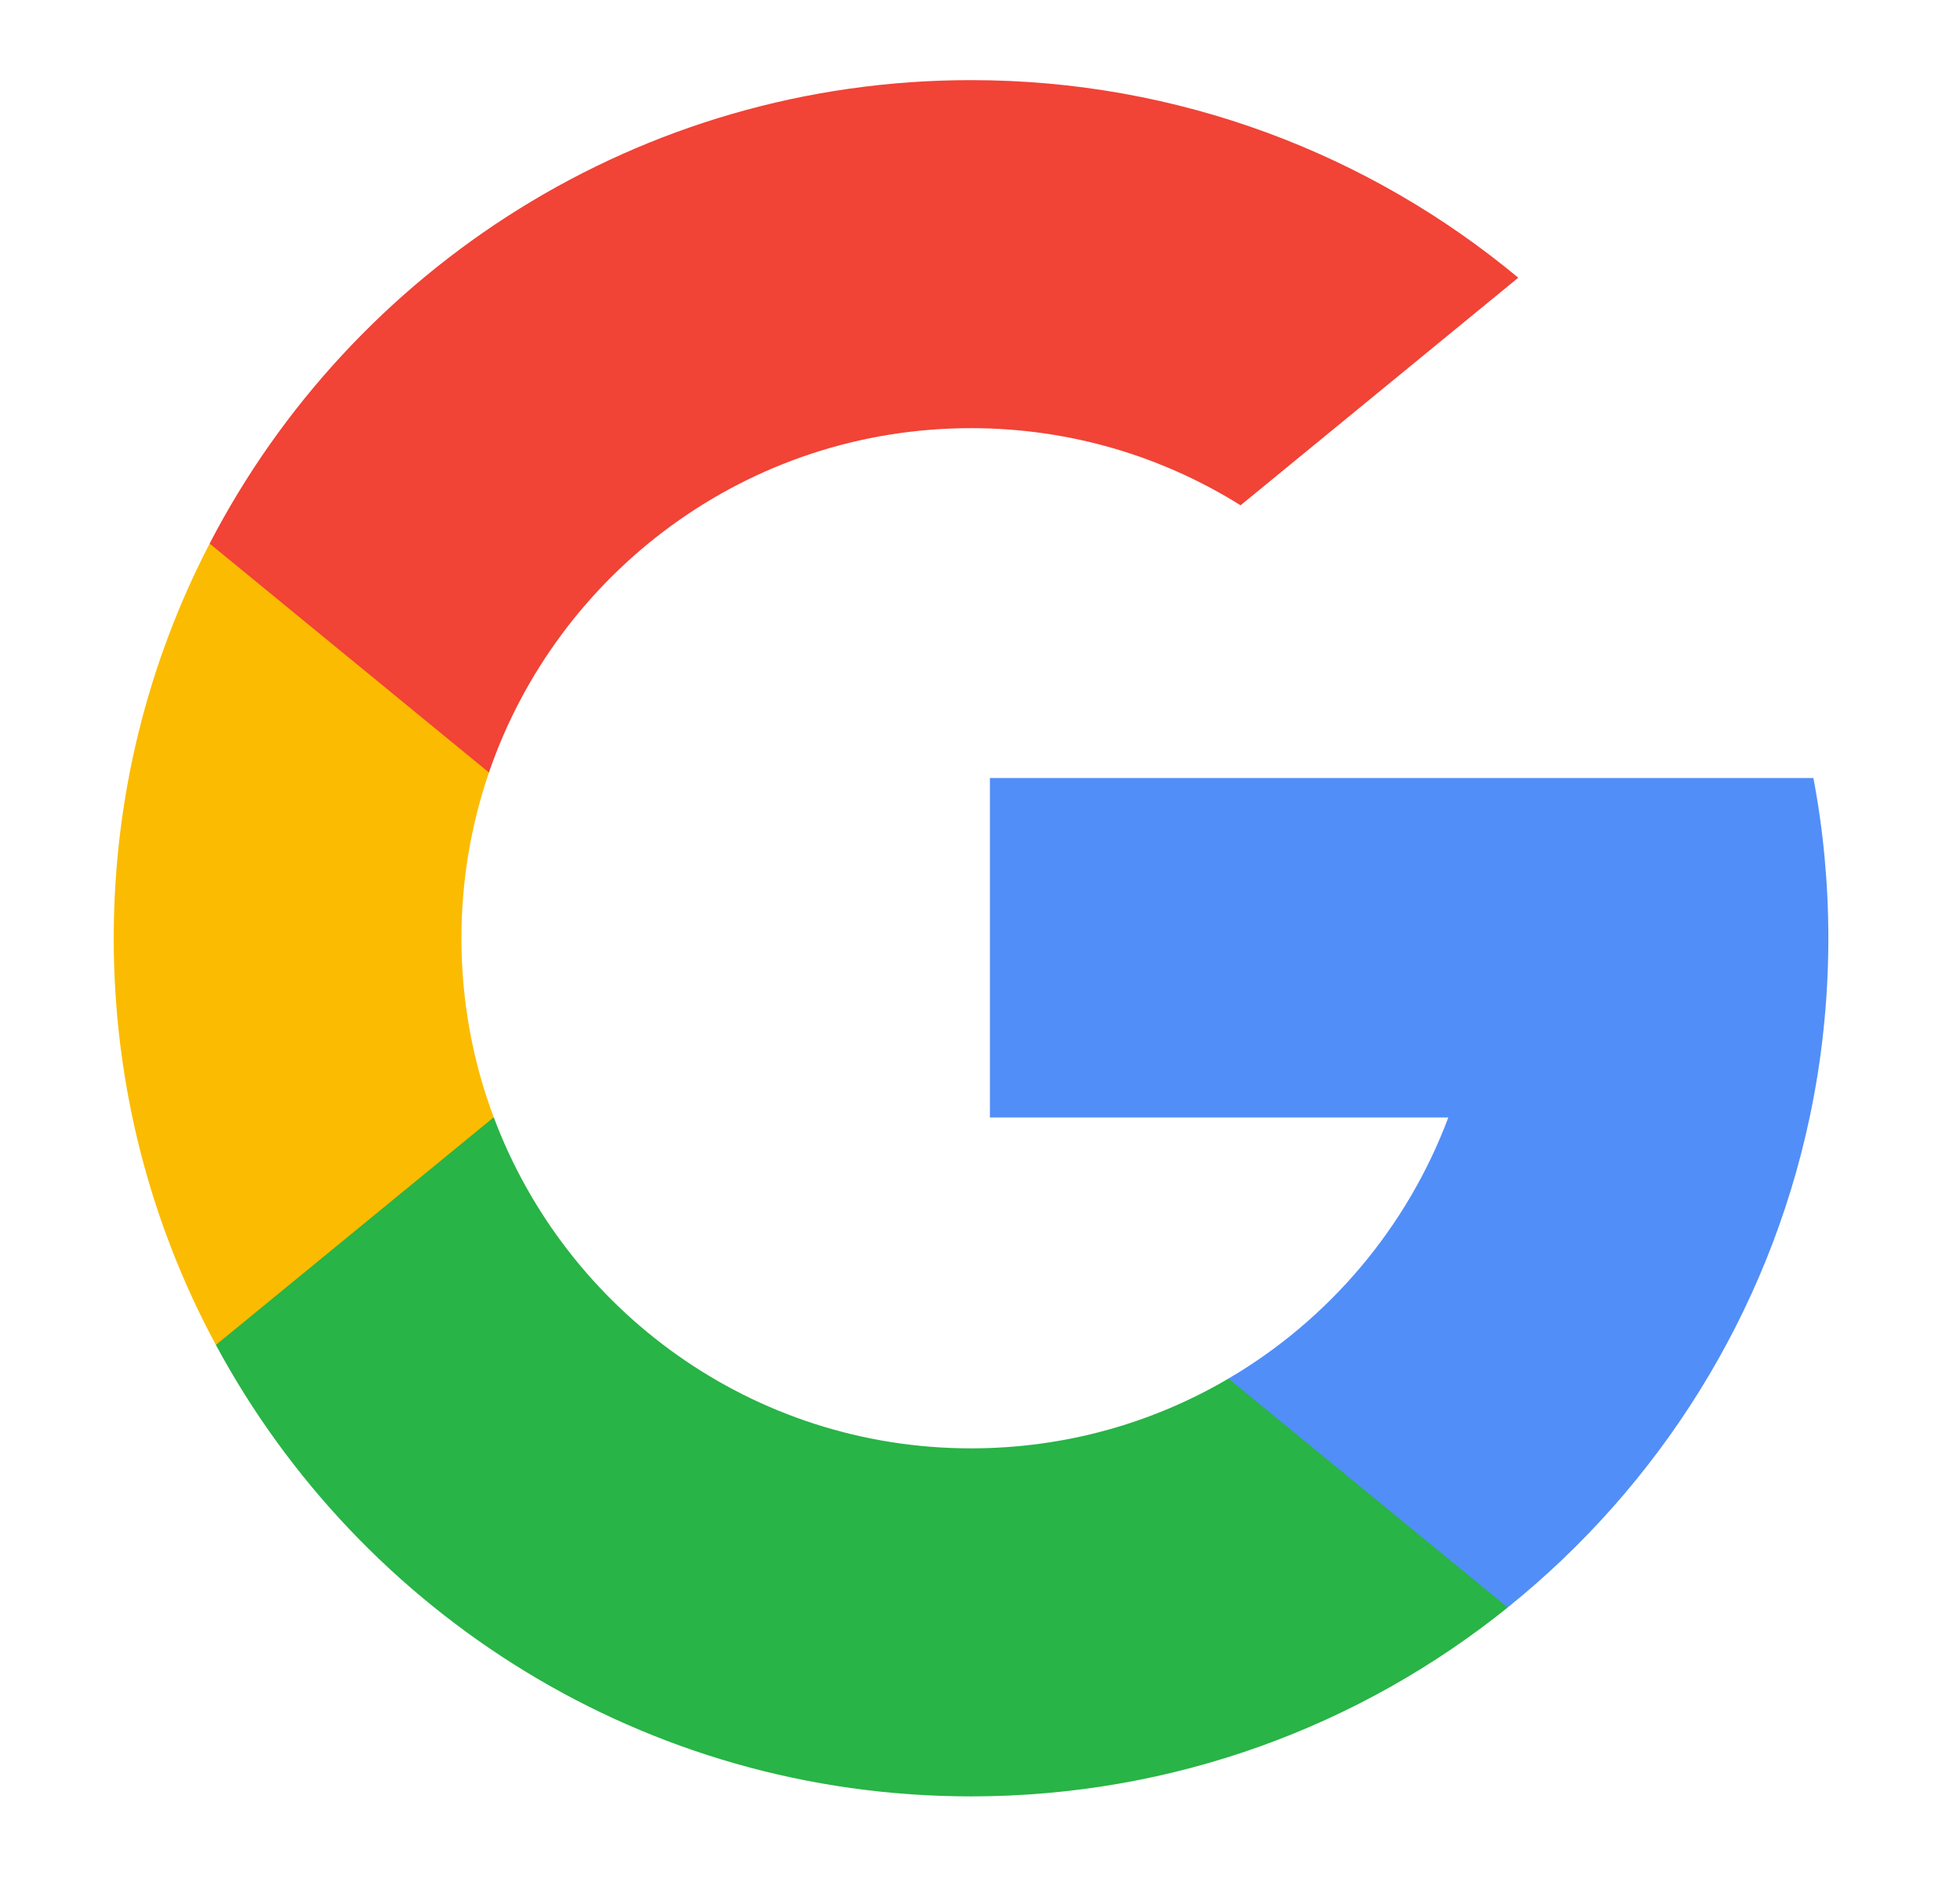
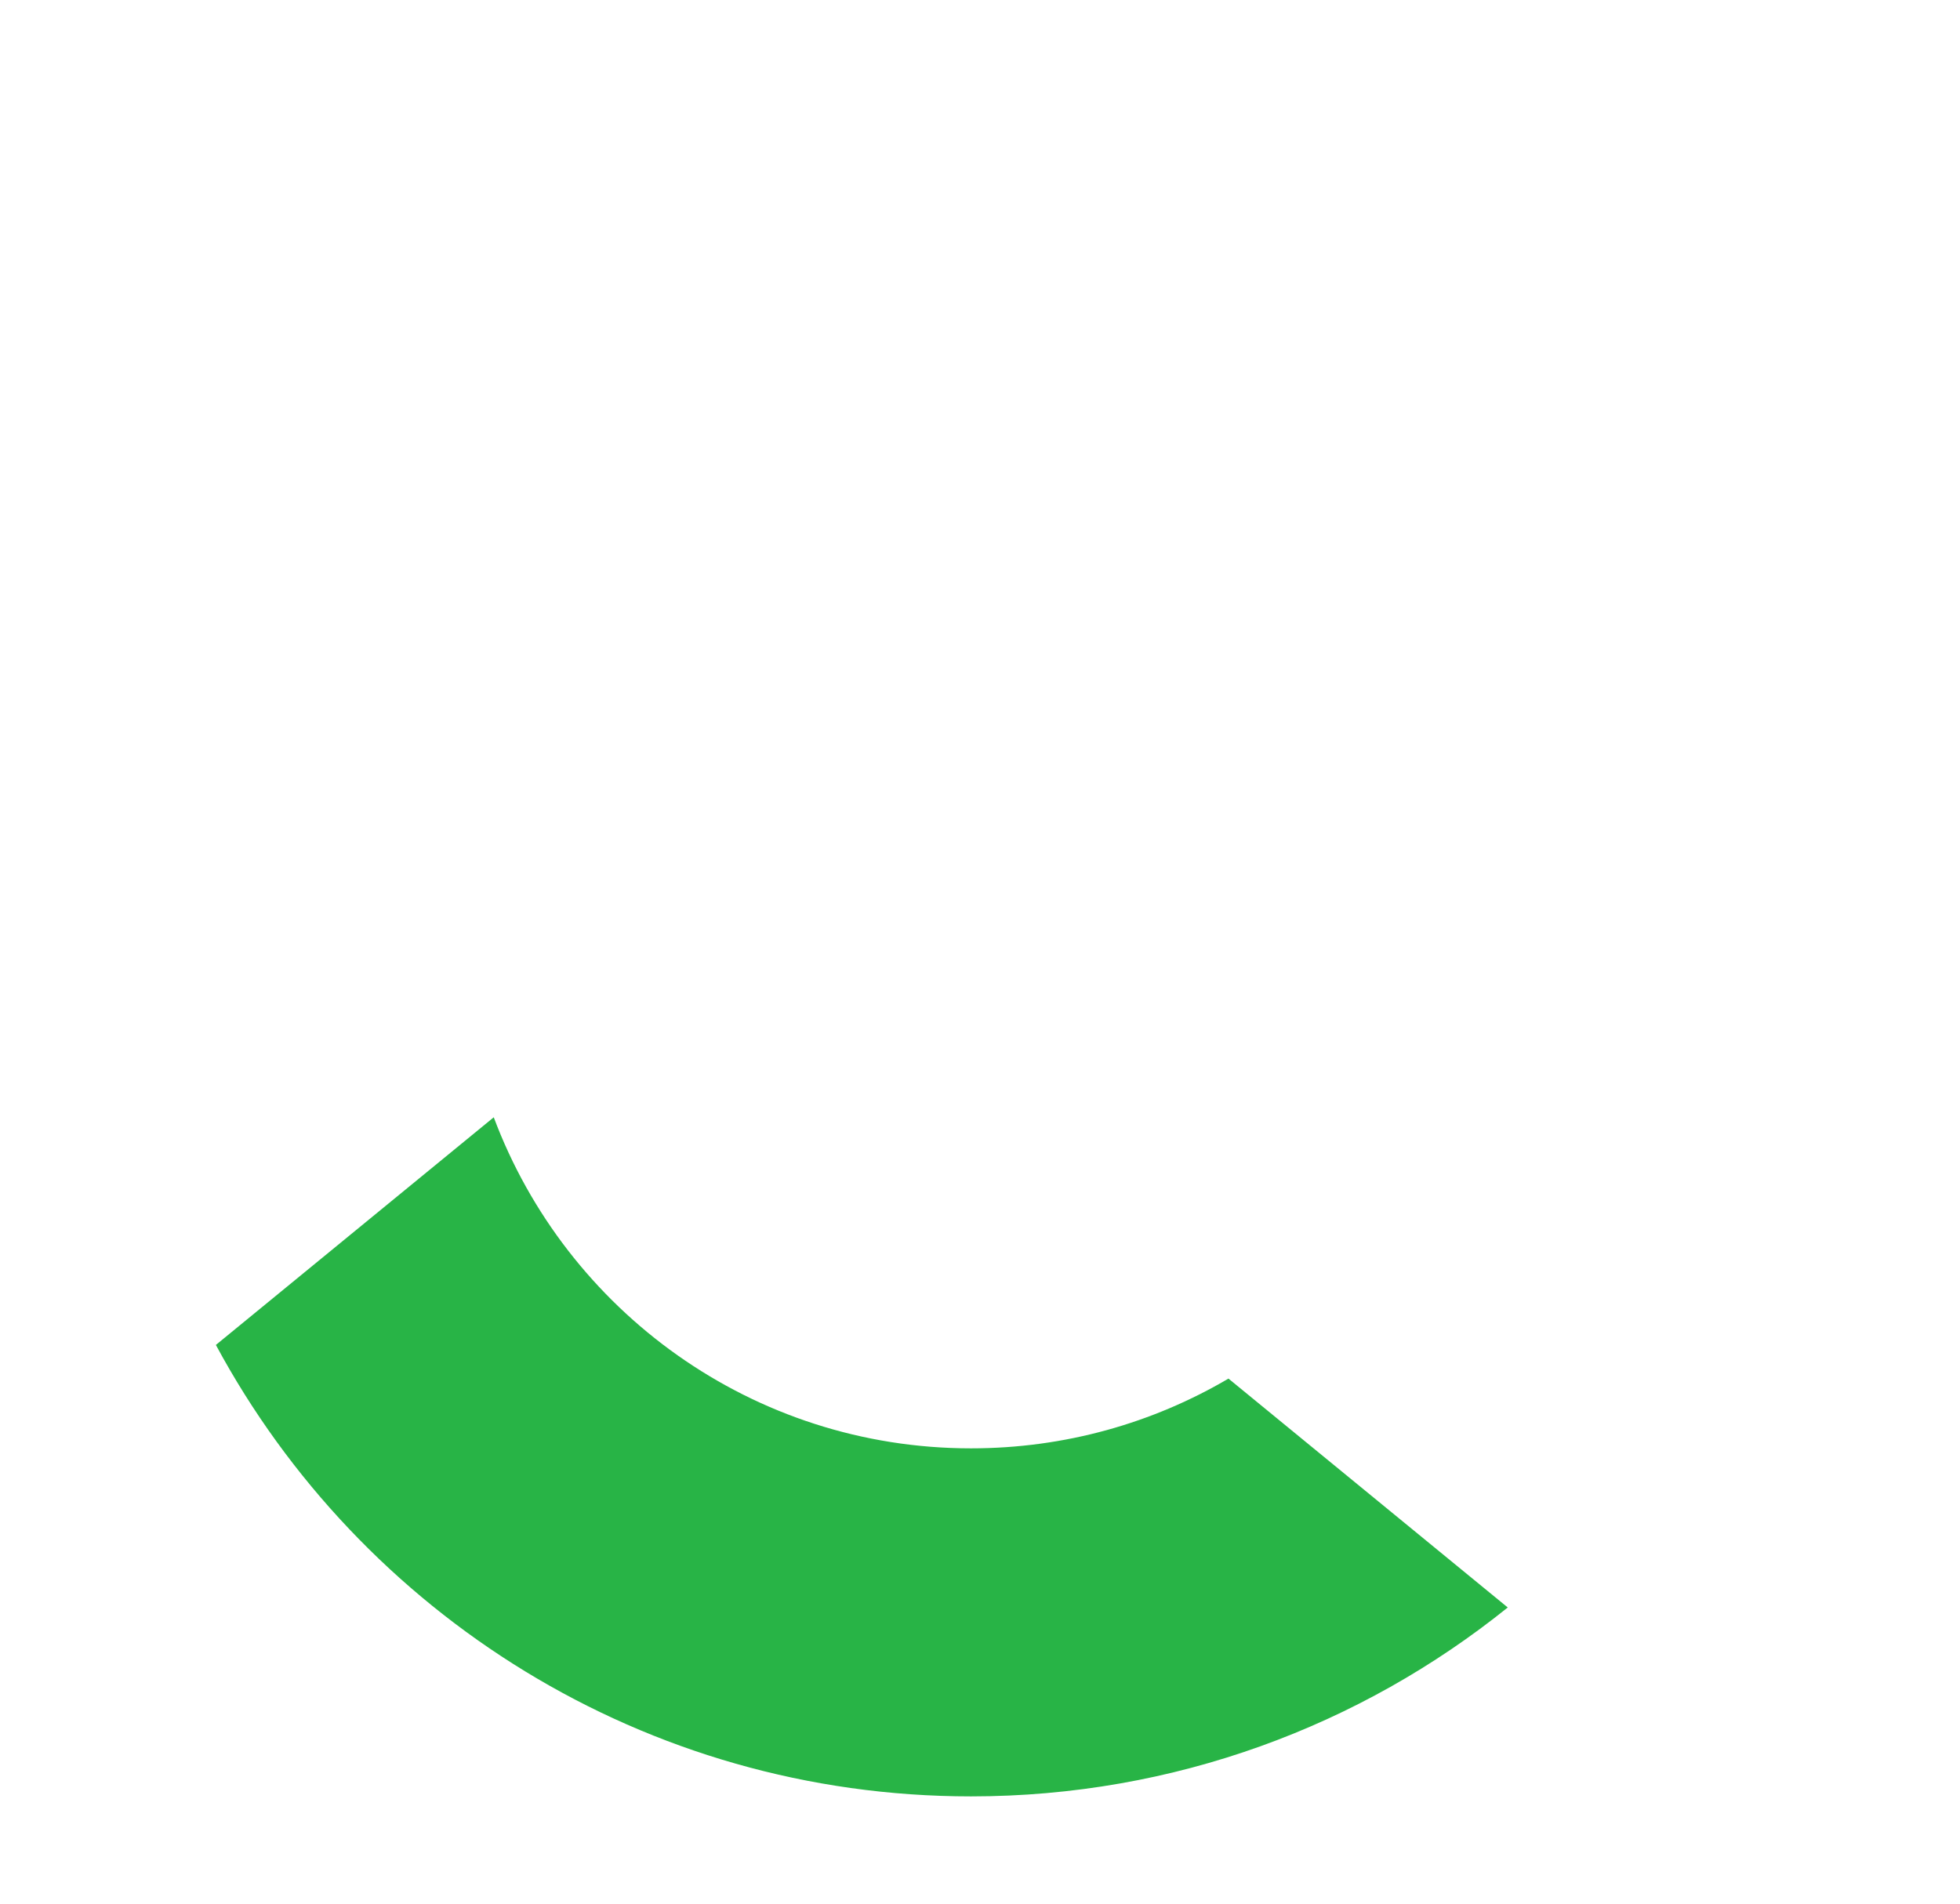
<svg xmlns="http://www.w3.org/2000/svg" width="35" height="34" viewBox="0 0 35 34" fill="none">
-   <path d="M8.817 19.956L7.751 23.939L3.855 24.021C2.691 21.86 2.031 19.386 2.031 16.758C2.031 14.217 2.648 11.82 3.743 9.71H3.744L7.212 10.346L8.731 13.797C8.413 14.725 8.24 15.722 8.24 16.758C8.24 17.883 8.443 18.961 8.817 19.956Z" fill="#FBBB00" />
-   <path d="M32.382 13.895C32.558 14.822 32.649 15.779 32.649 16.758C32.649 17.855 32.534 18.925 32.315 19.958C31.569 23.471 29.622 26.539 26.924 28.709L26.924 28.709L22.555 28.485L21.937 24.622C23.727 23.571 25.126 21.926 25.863 19.958H17.677V13.895H25.982H32.382Z" fill="#518EF8" />
  <path d="M26.923 28.709L26.924 28.71C24.301 30.821 20.968 32.084 17.34 32.084C11.51 32.084 6.441 28.822 3.855 24.021L8.817 19.955C10.11 23.409 13.438 25.868 17.34 25.868C19.017 25.868 20.589 25.415 21.937 24.622L26.923 28.709Z" fill="#28B446" />
-   <path d="M27.112 4.96L22.153 9.025C20.757 8.151 19.108 7.647 17.34 7.647C13.35 7.647 9.959 10.219 8.731 13.797L3.744 9.709H3.743C6.291 4.791 11.424 1.431 17.34 1.431C21.055 1.431 24.461 2.756 27.112 4.96Z" fill="#F14336" />
</svg>